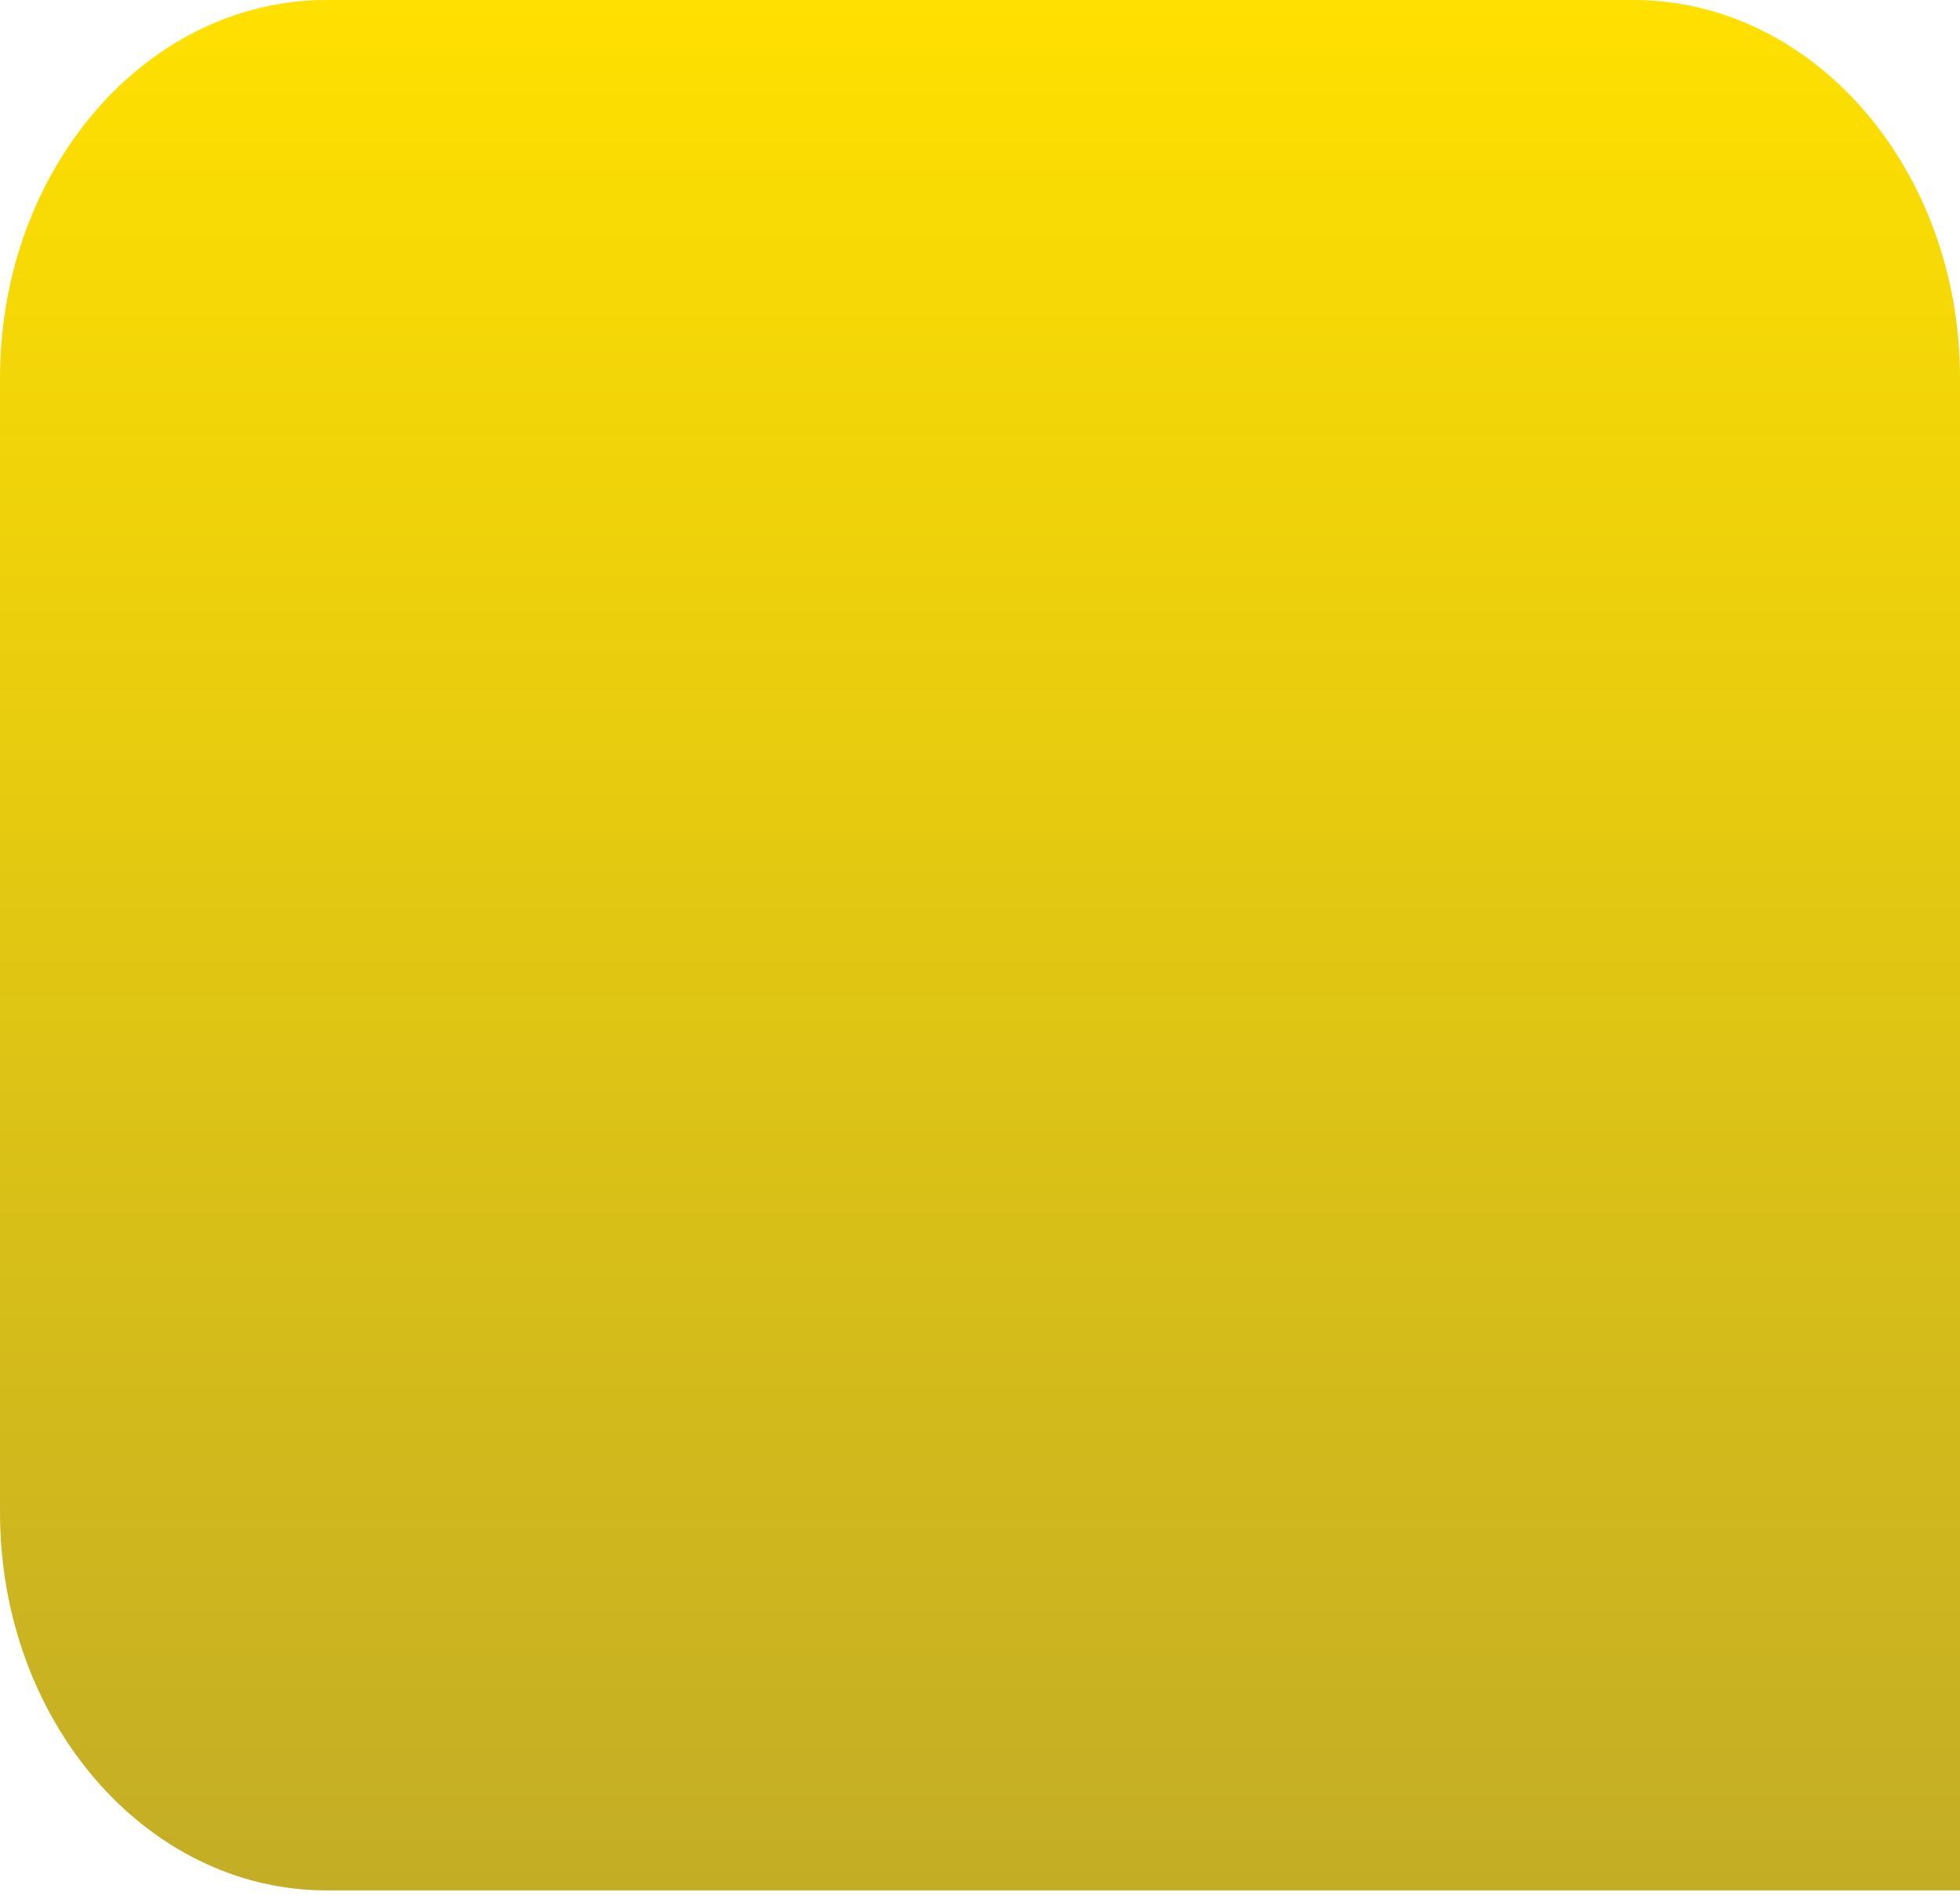
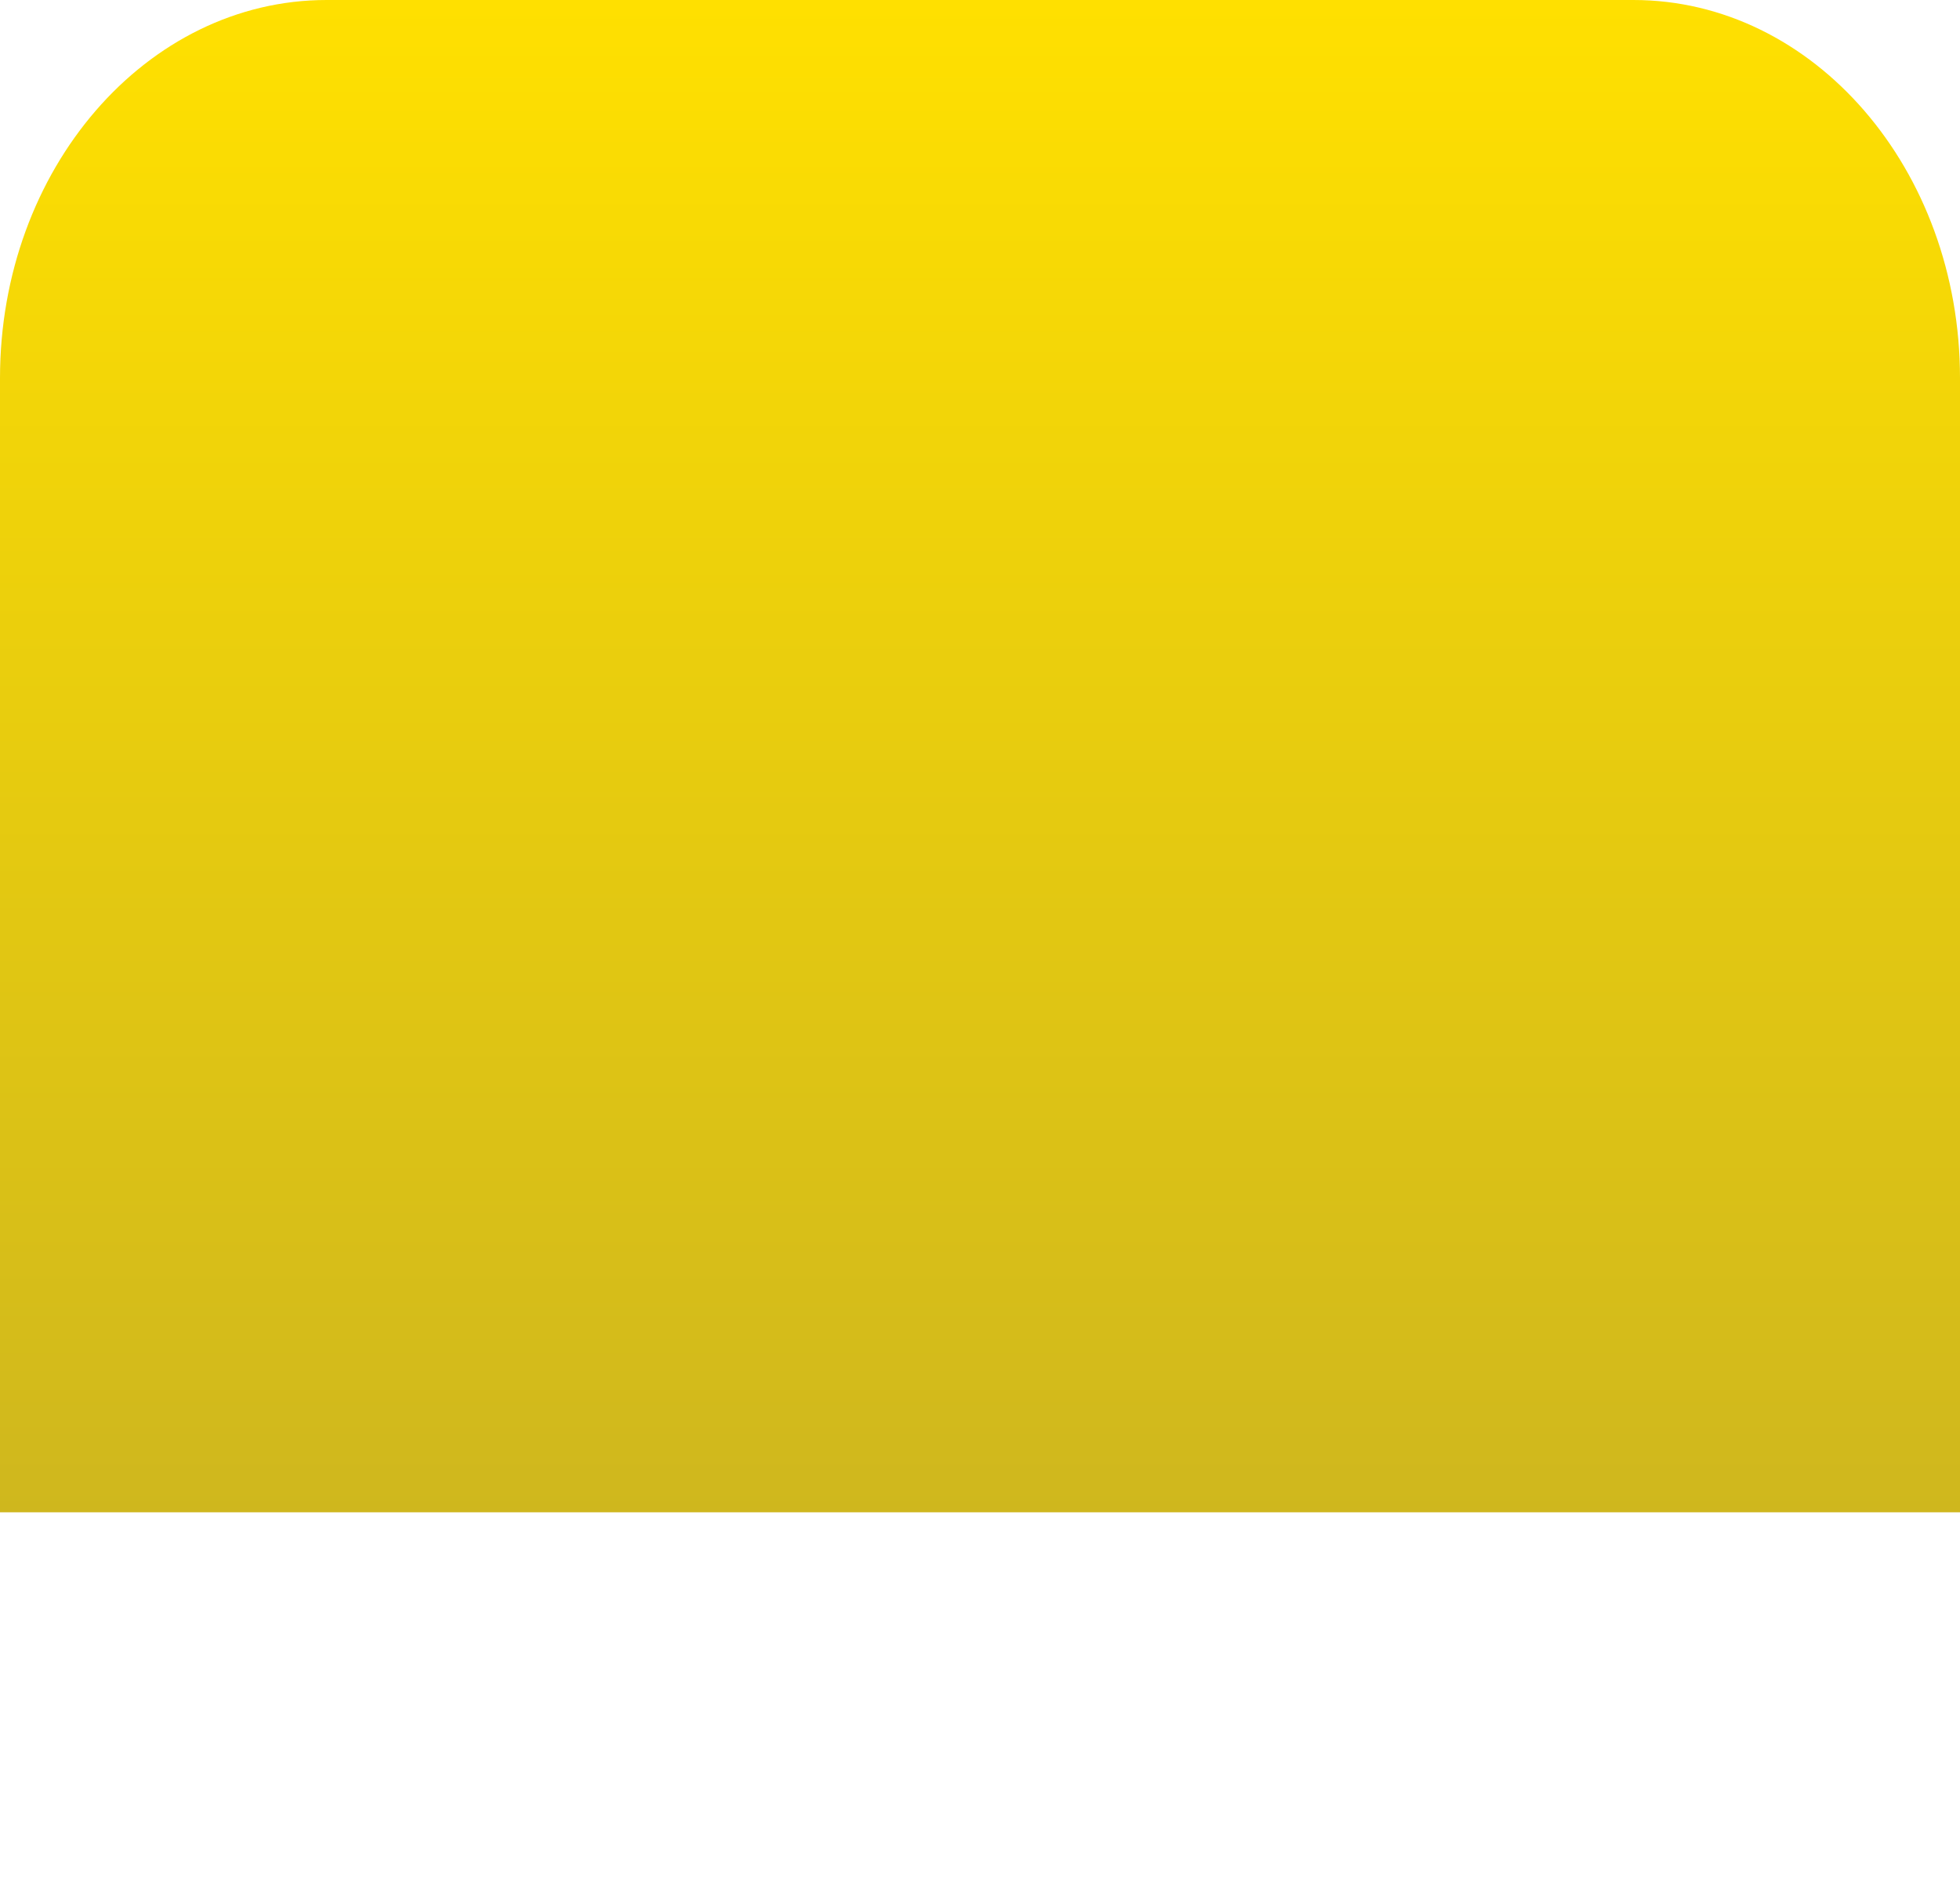
<svg xmlns="http://www.w3.org/2000/svg" width="186" height="180" viewBox="0 0 186 180" fill="none">
-   <path d="M155 0H31C13.879 0 0 16.067 0 35.888V143.553C0 163.375 13.879 179.442 31 179.442H186V35.888C186 16.067 172.121 0 155 0Z" fill="url(#paint0_linear_219_1832)" />
+   <path d="M155 0H31C13.879 0 0 16.067 0 35.888V143.553H186V35.888C186 16.067 172.121 0 155 0Z" fill="url(#paint0_linear_219_1832)" />
  <defs>
    <linearGradient id="paint0_linear_219_1832" x1="93" y1="179.442" x2="93" y2="0" gradientUnits="userSpaceOnUse">
      <stop stop-color="#C3AD25" />
      <stop offset="1" stop-color="#FFE000" />
    </linearGradient>
  </defs>
</svg>